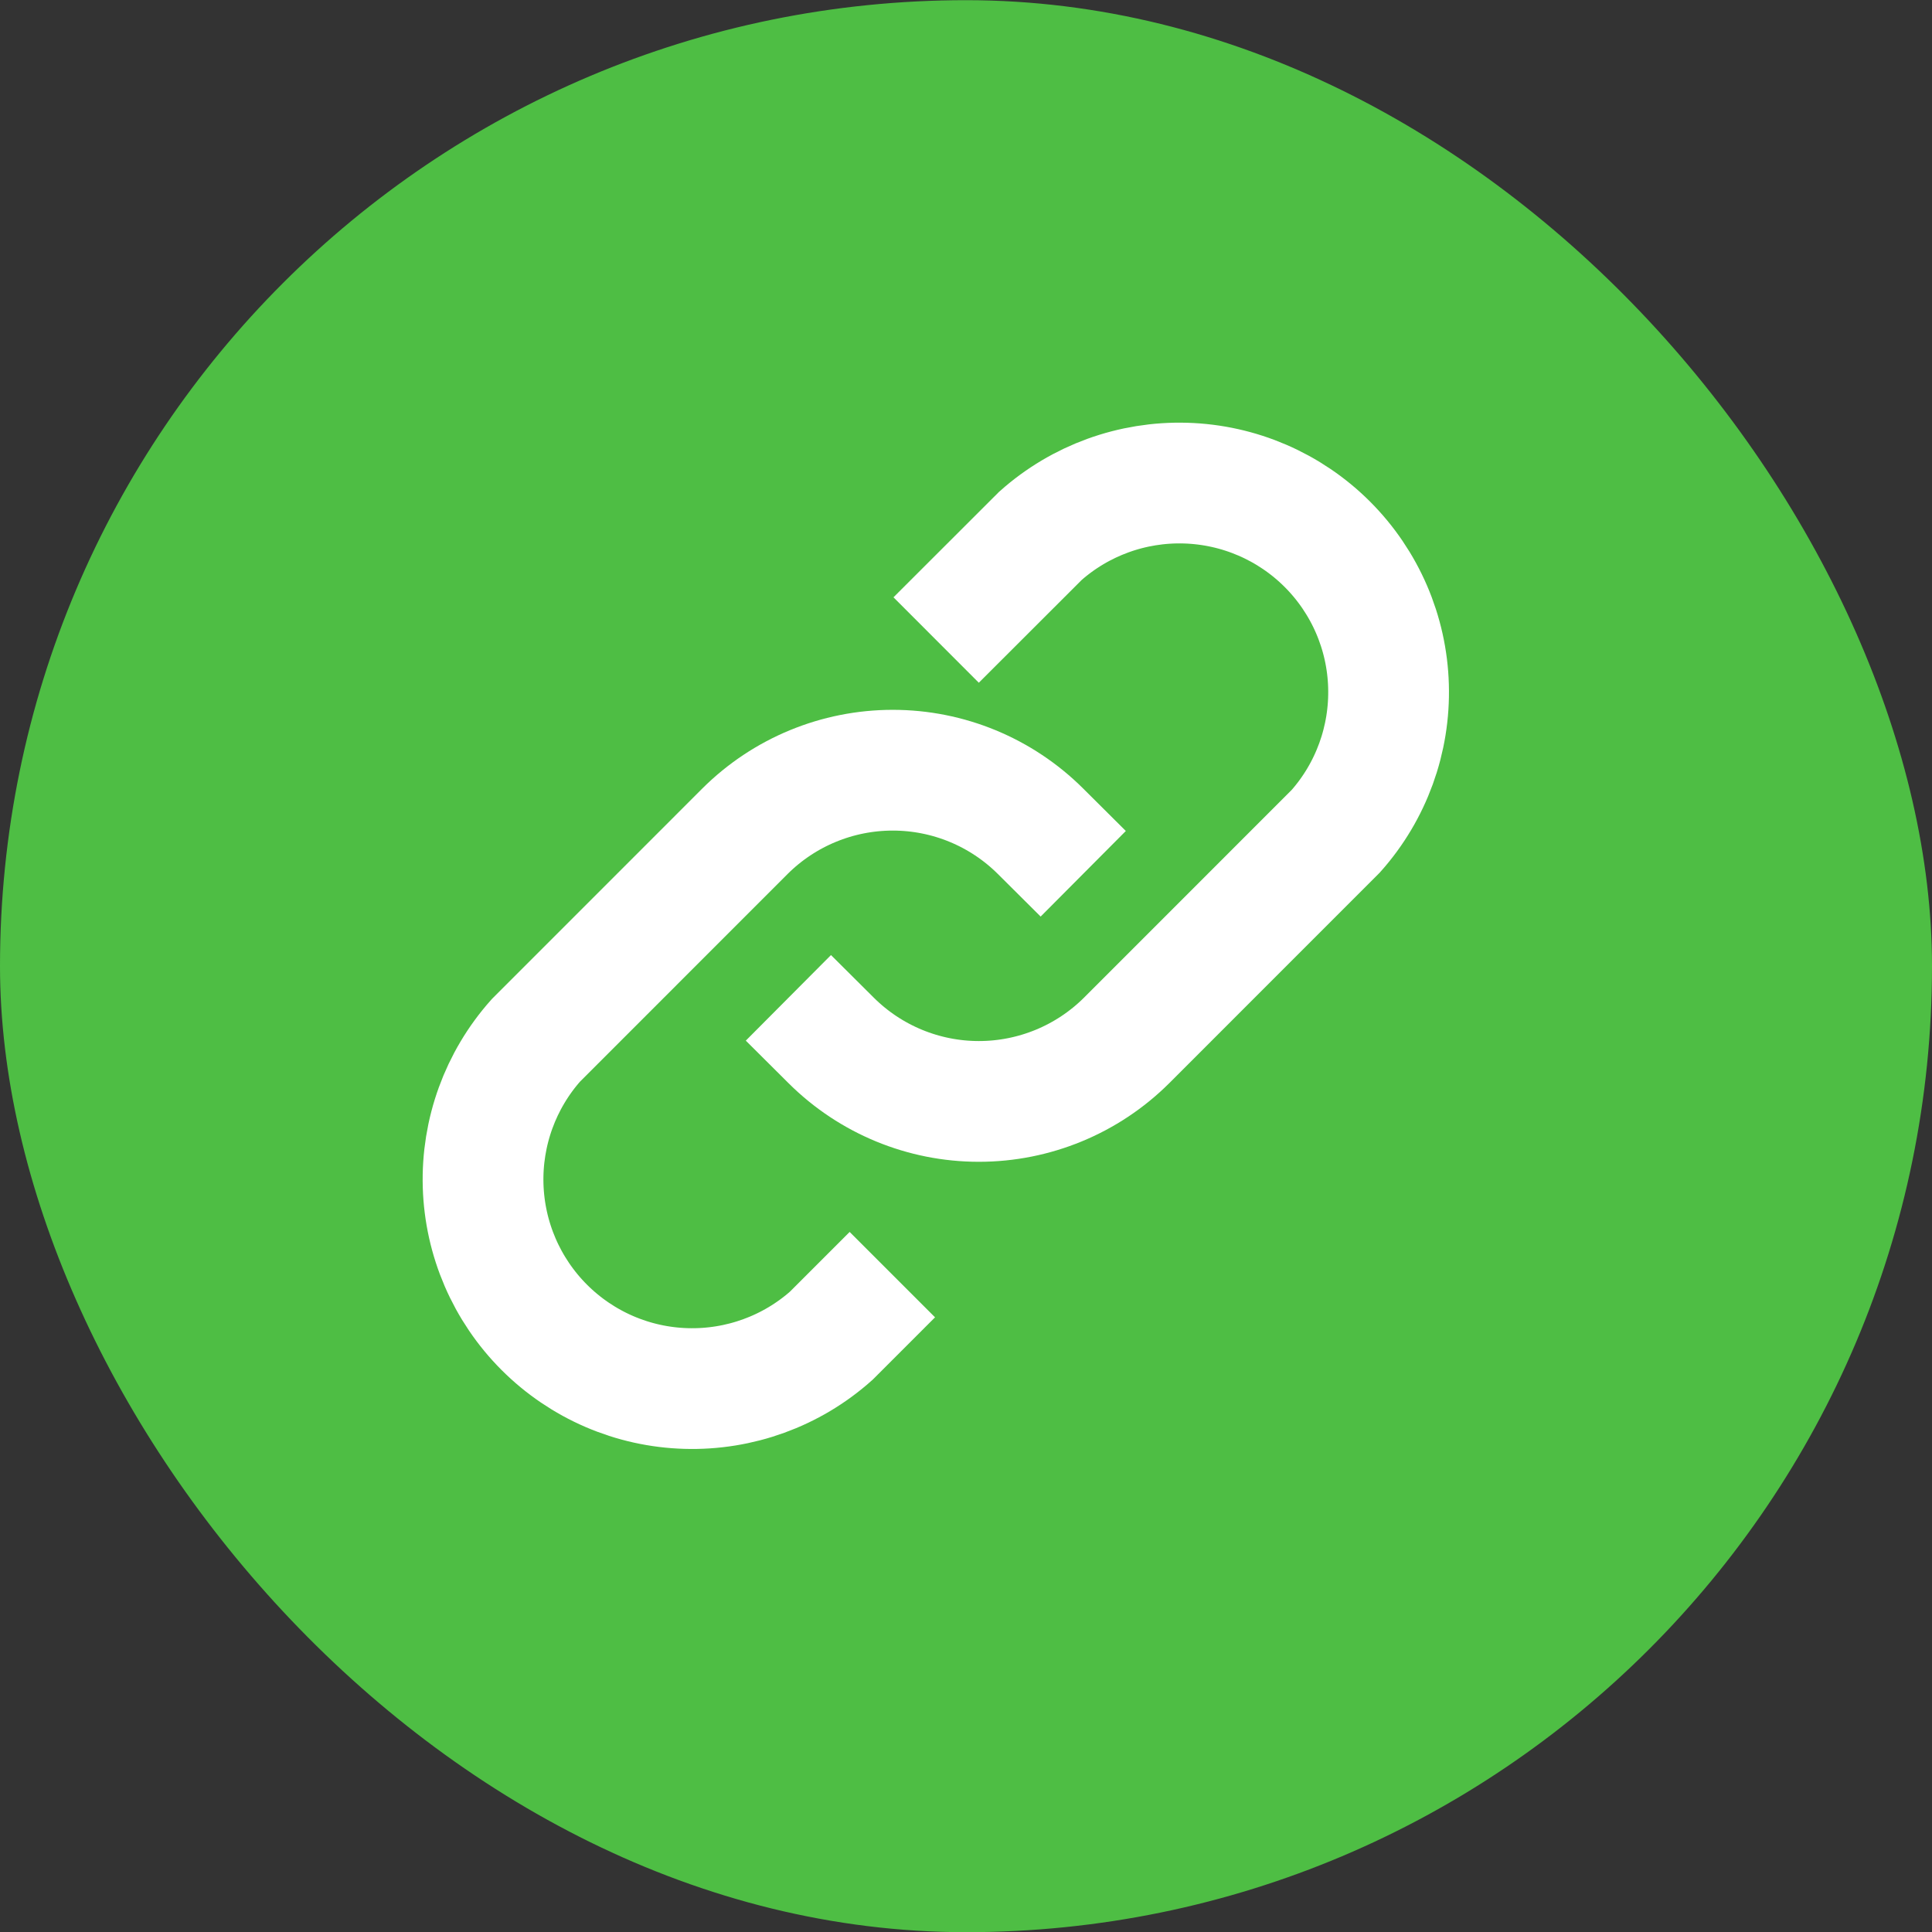
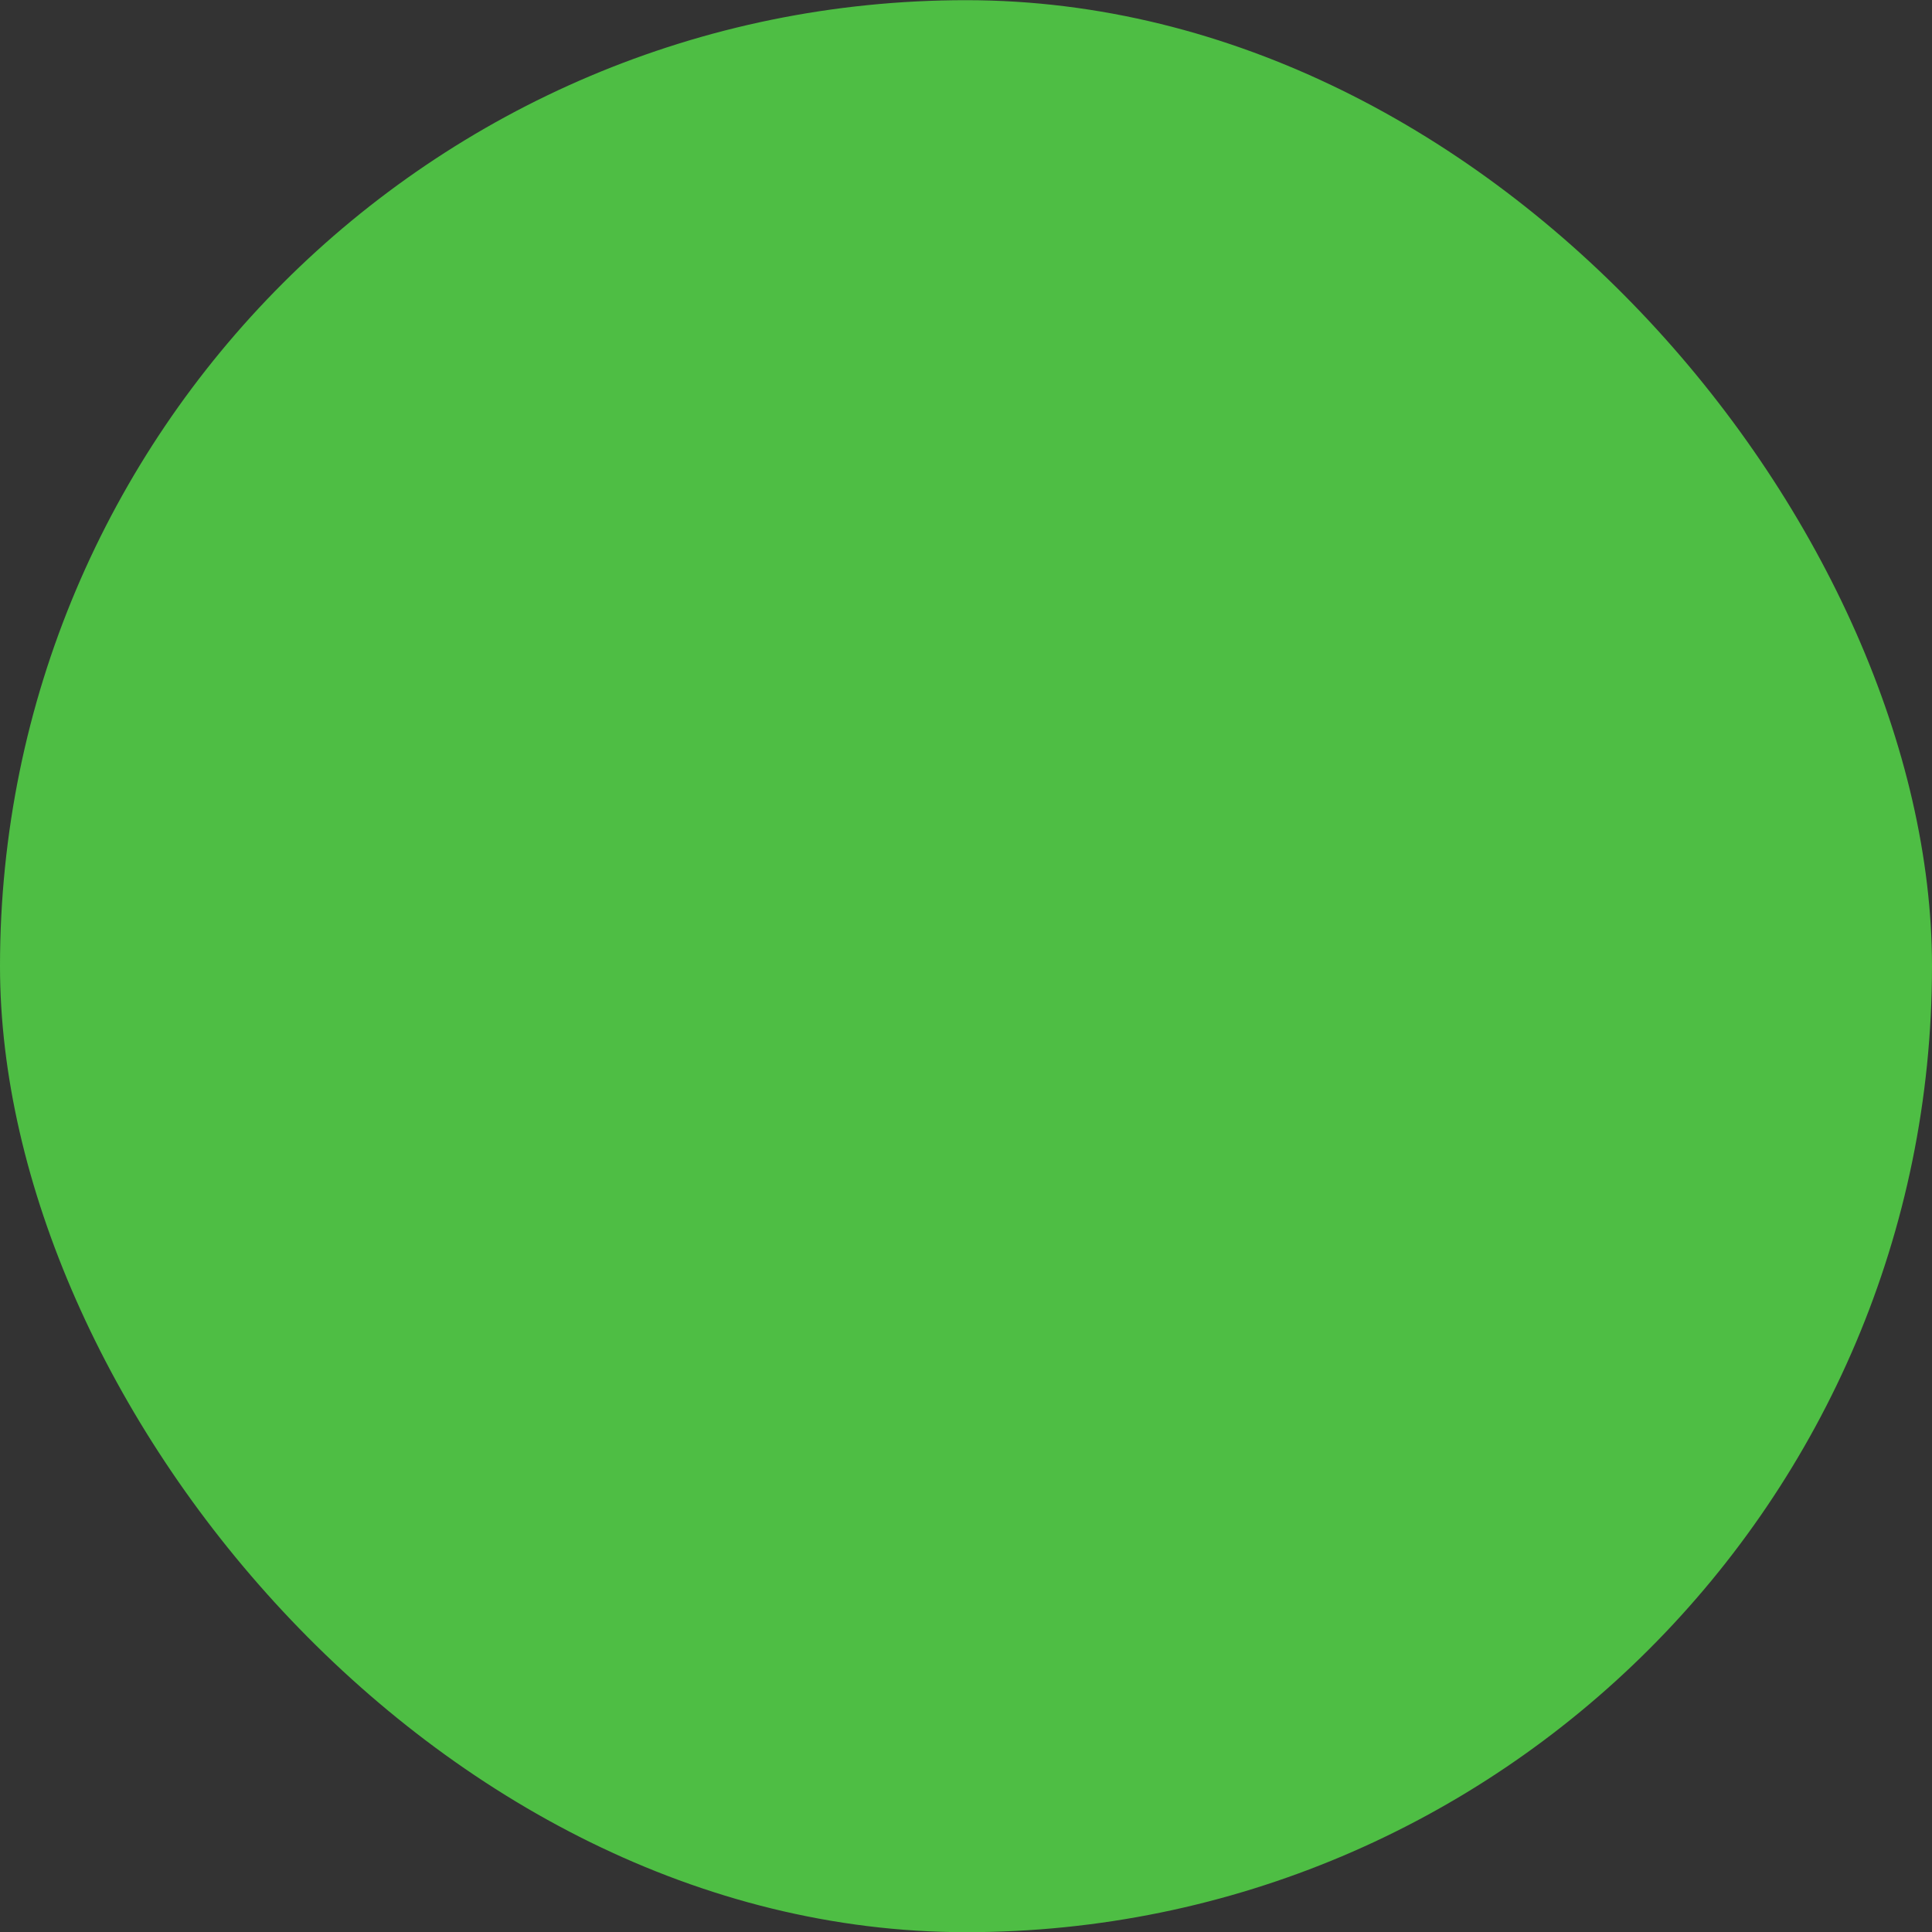
<svg xmlns="http://www.w3.org/2000/svg" width="32" height="32" viewBox="0 0 32 32" fill="none">
  <rect x="0" y="0" width="32" height="32" fill="#333333" stroke="none" />
  <rect y="0.003" width="32" height="32" rx="16" fill="#4EBE44" />
-   <path d="M17.233 13.767C16.583 13.12 15.704 12.757 14.787 12.757C13.87 12.757 12.99 13.12 12.34 13.767L8.875 17.233C8.288 17.893 7.976 18.753 8.002 19.637C8.028 20.52 8.39 21.36 9.015 21.985C9.64 22.61 10.48 22.973 11.363 22.998C12.247 23.024 13.107 22.712 13.767 22.125L14.073 21.819M13.767 17.233C14.417 17.88 15.296 18.243 16.213 18.243C17.13 18.243 18.01 17.88 18.66 17.233L22.125 13.767C22.712 13.107 23.024 12.247 22.998 11.363C22.973 10.48 22.61 9.64 21.985 9.015C21.36 8.39 20.52 8.028 19.637 8.002C18.753 7.976 17.893 8.288 17.233 8.875L16.213 9.894" stroke="white" stroke-width="2" stroke-linecap="square" />
</svg>